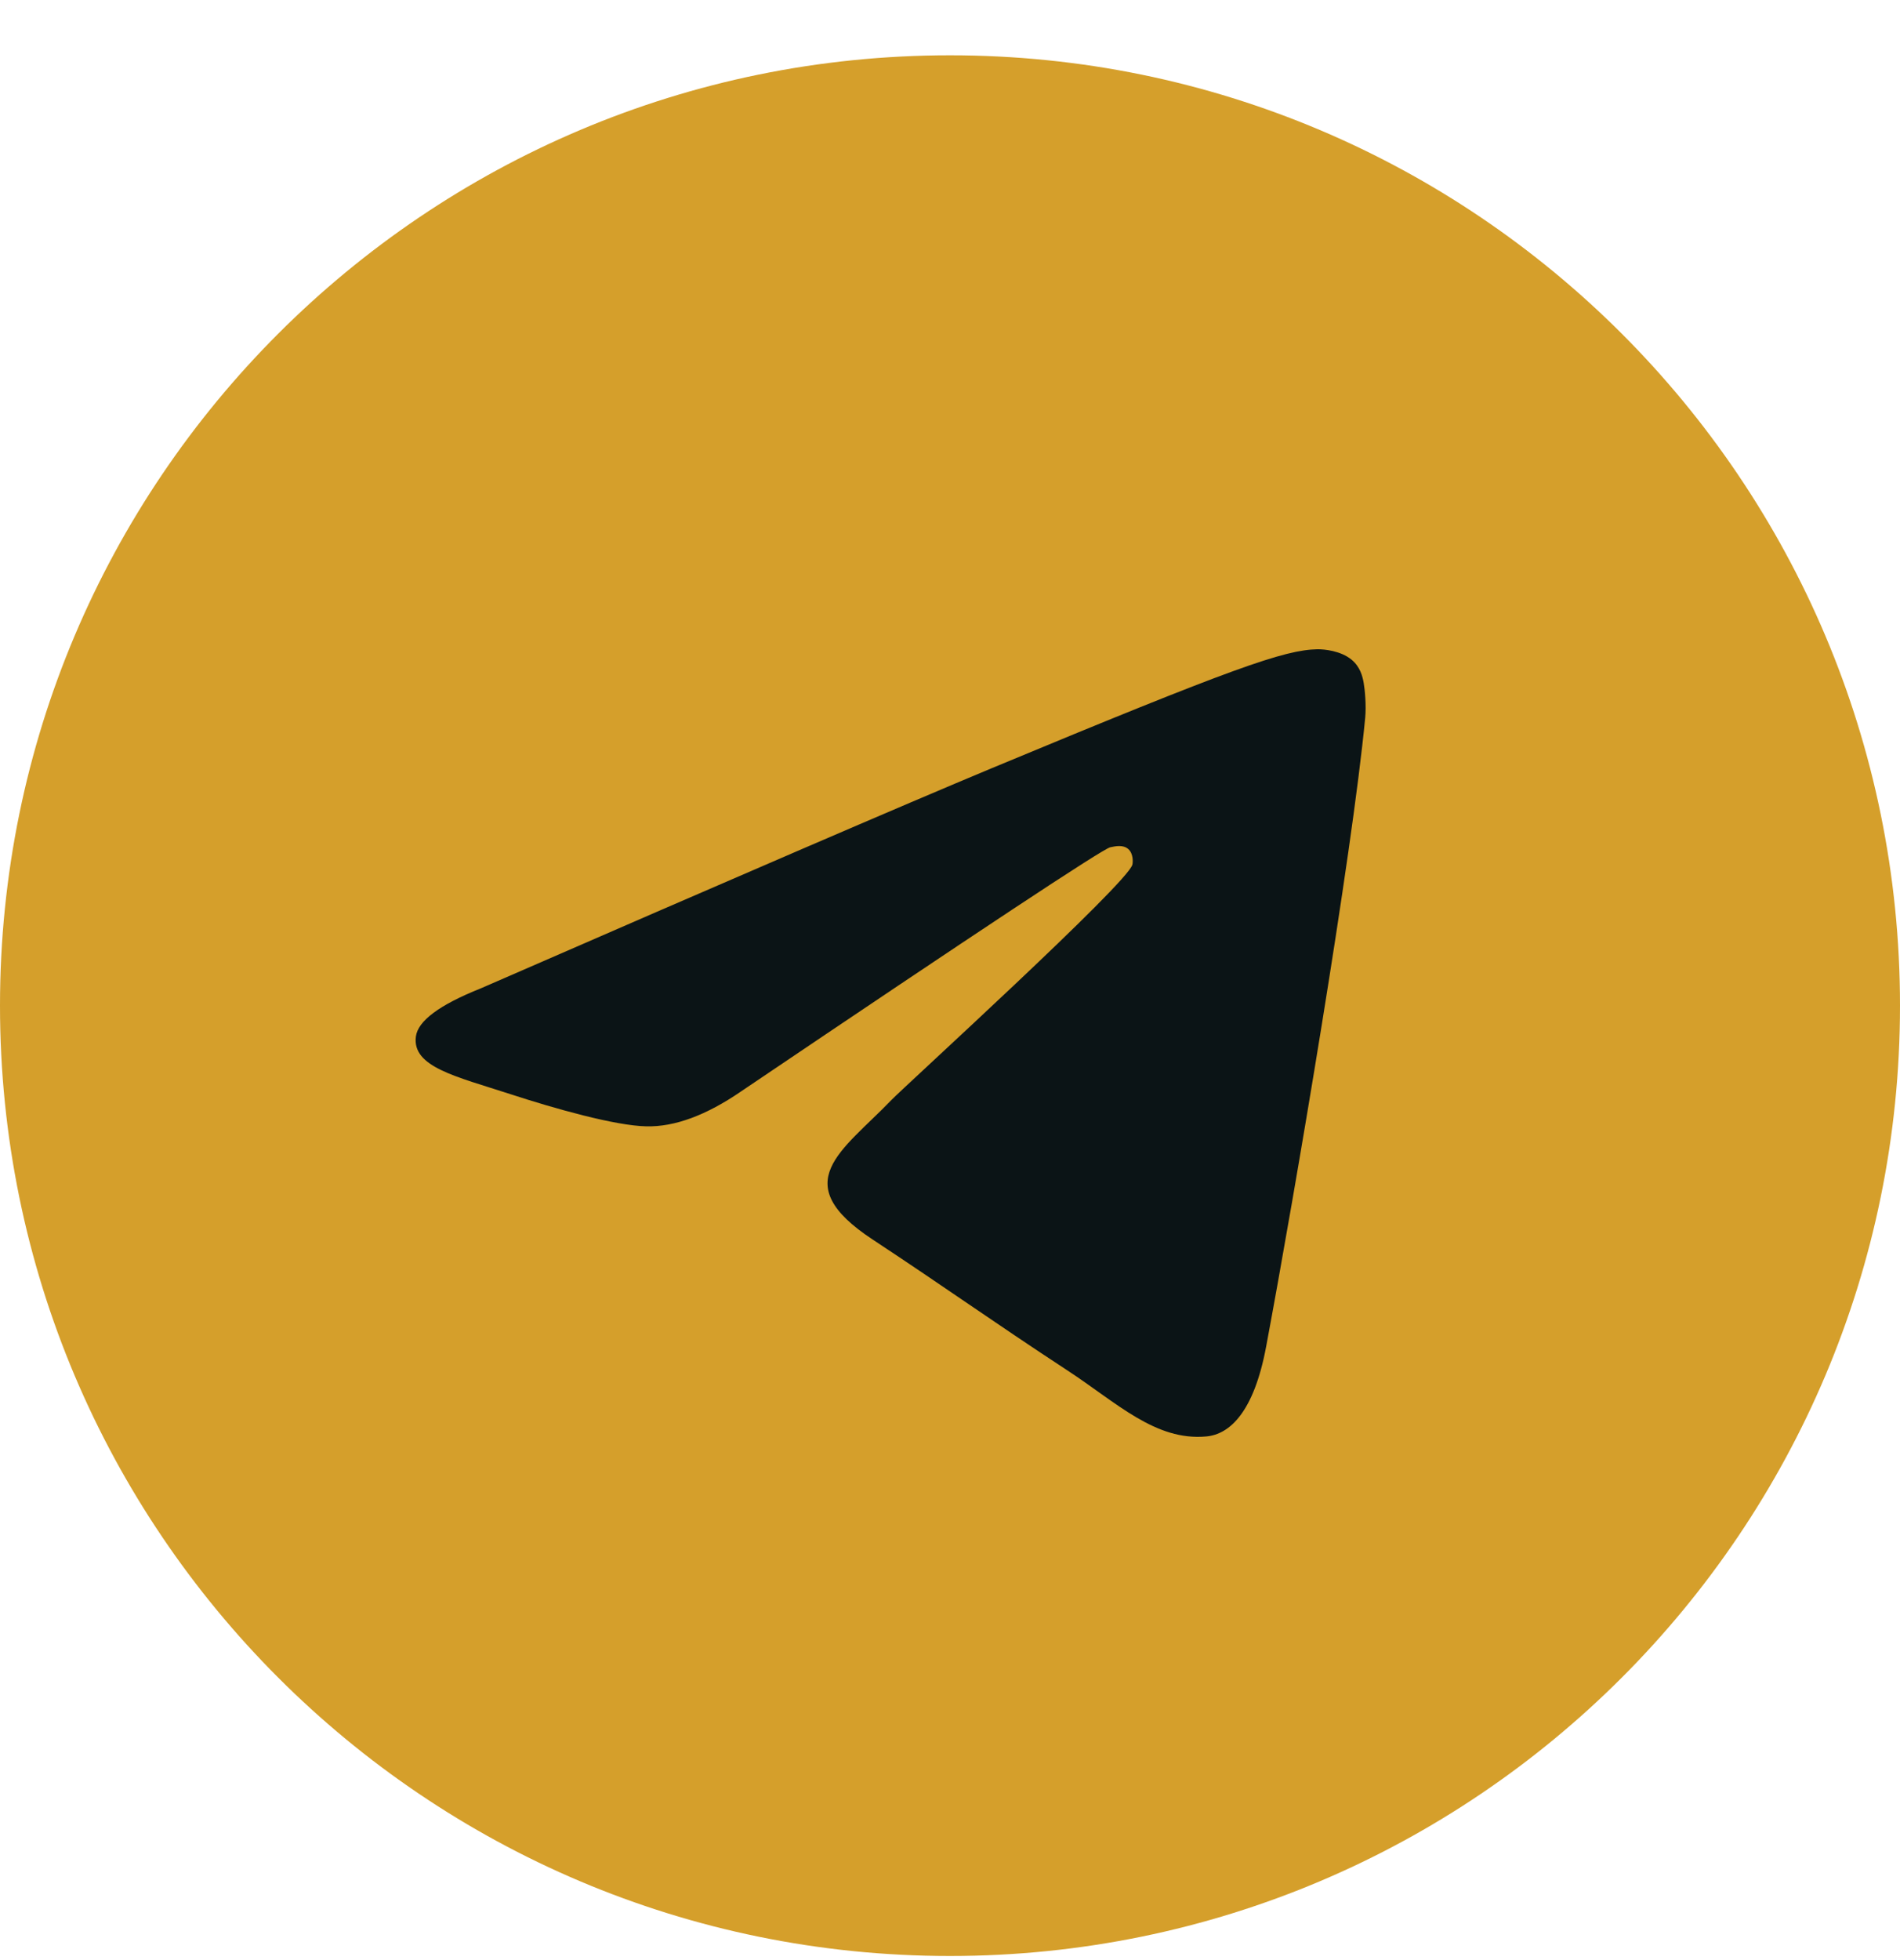
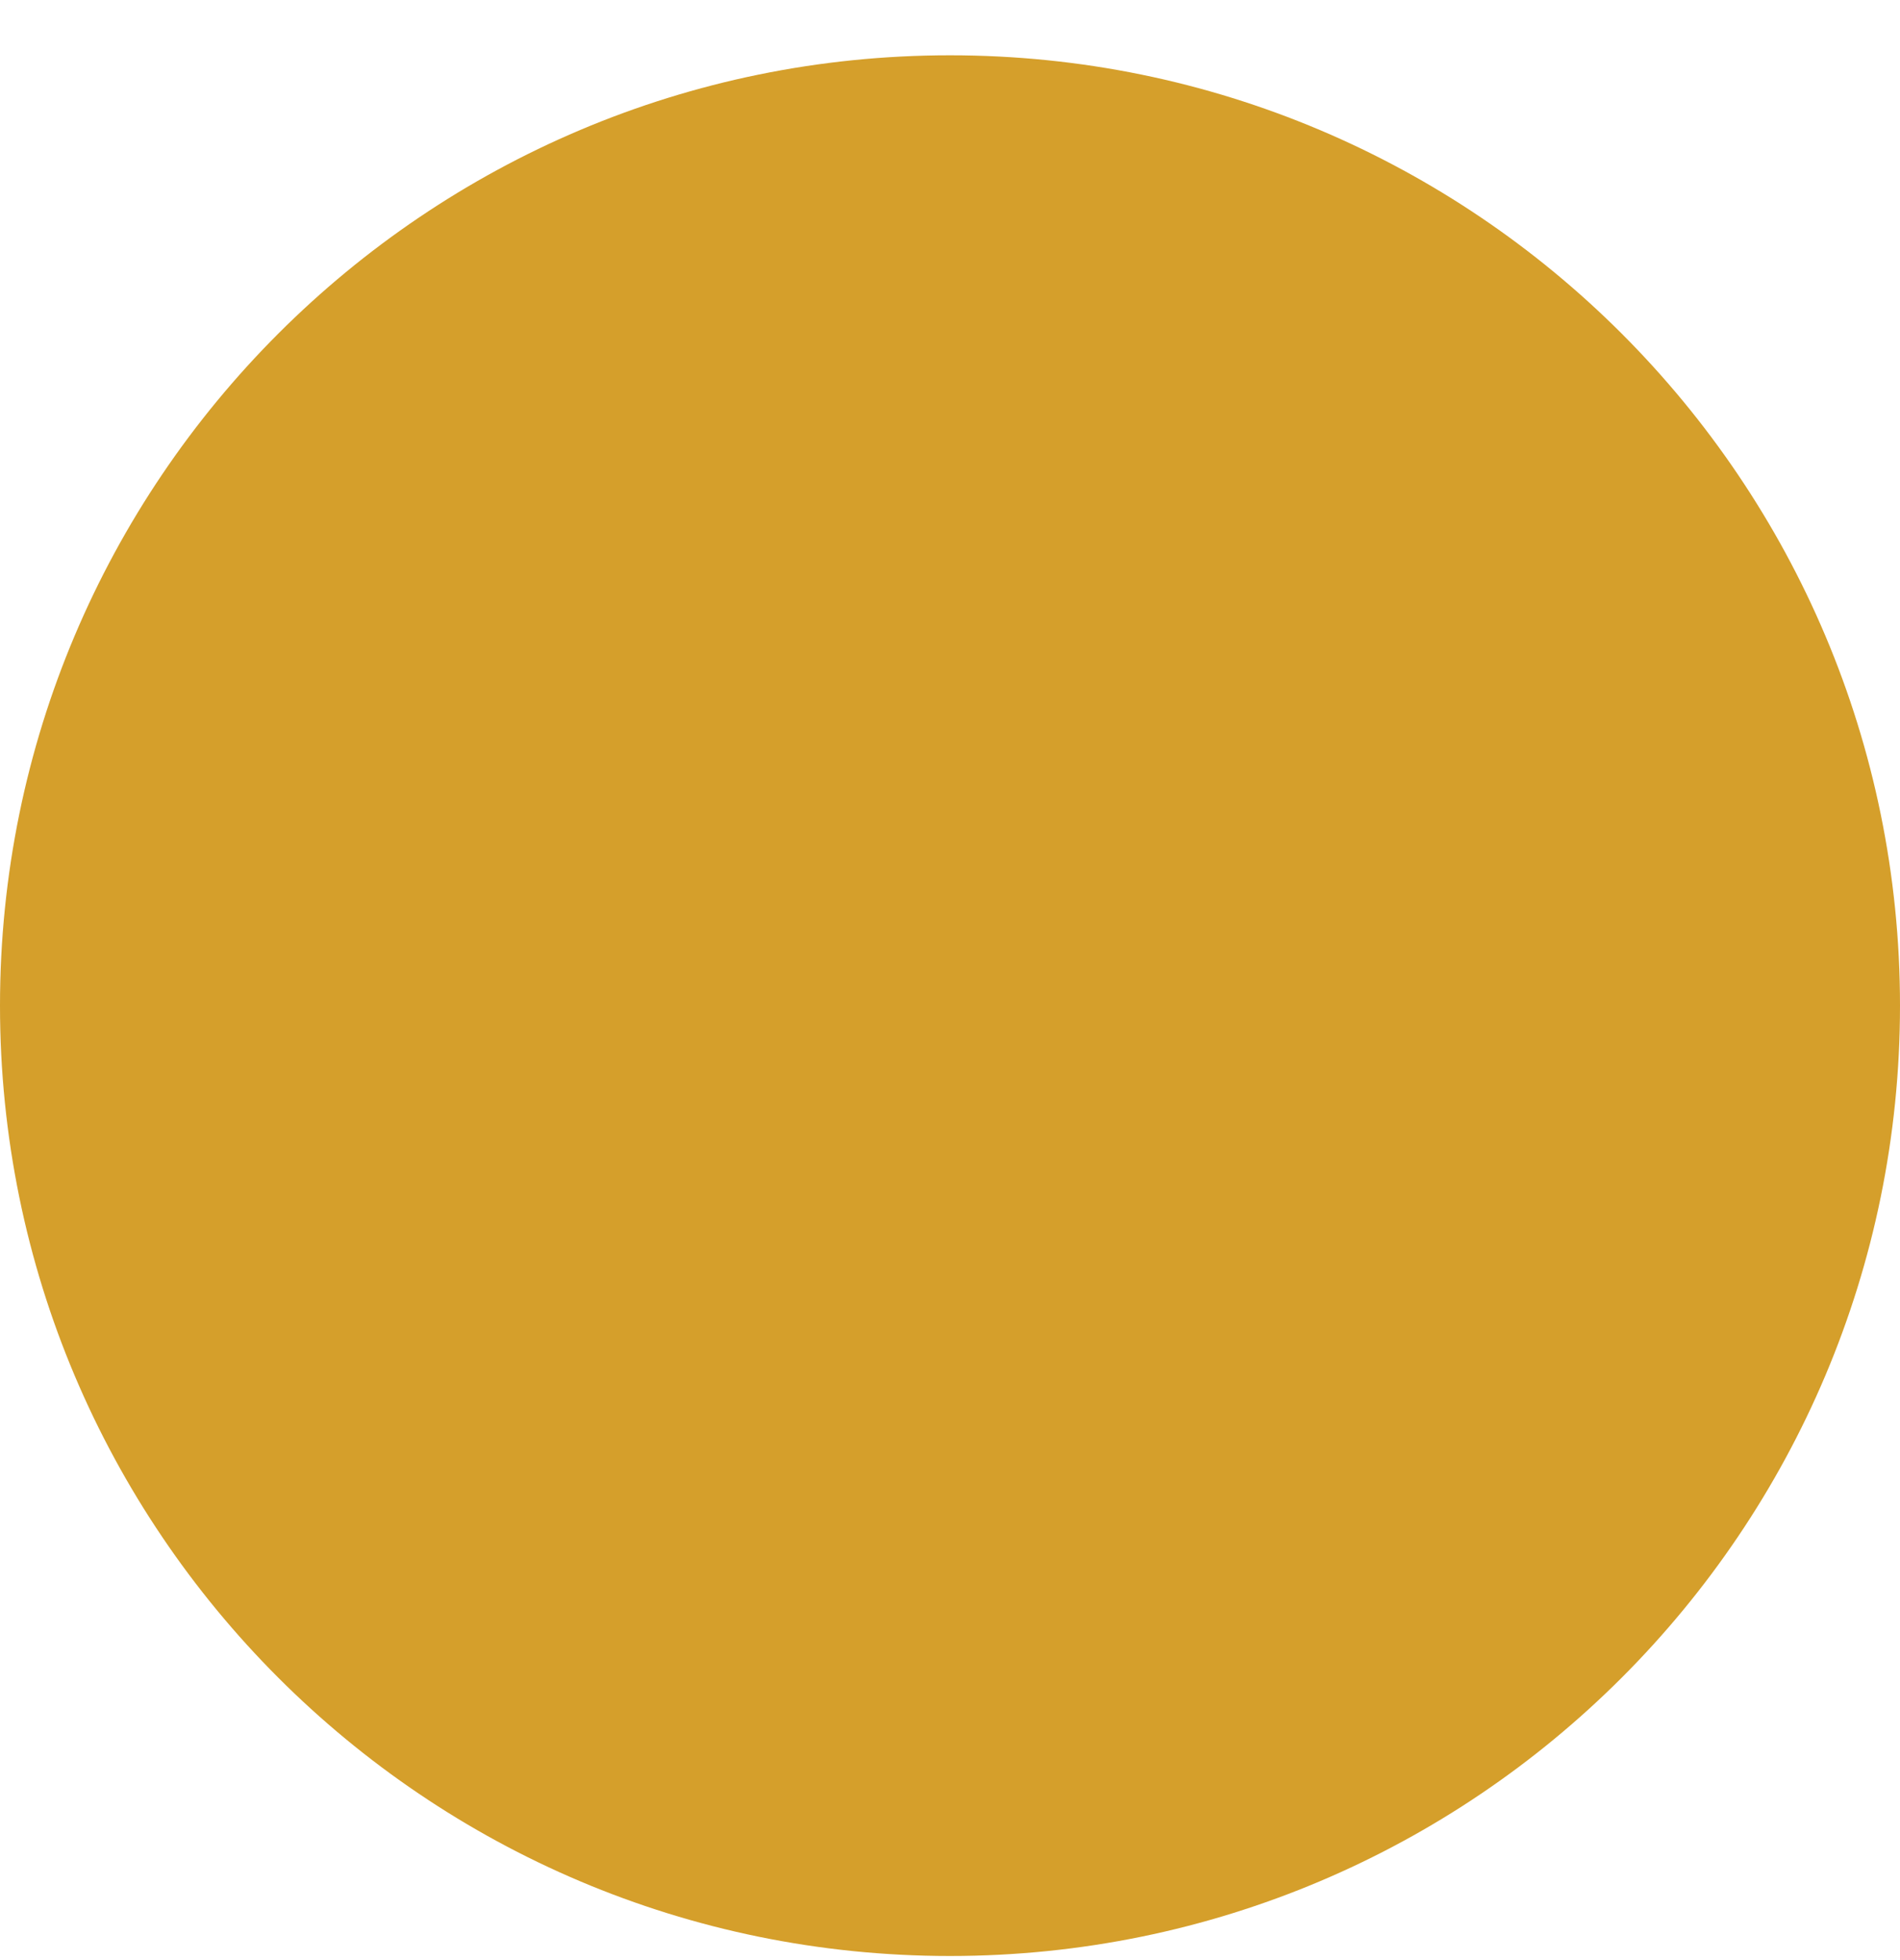
<svg xmlns="http://www.w3.org/2000/svg" width="32" height="33" viewBox="0 0 32 33" fill="none">
  <path d="M0 16.931C0 25.768 7.163 32.931 16 32.931C24.837 32.931 32 25.768 32 16.931C32 8.095 24.837 0.931 16 0.931C7.163 0.931 0 8.095 0 16.931Z" fill="#d59f2b" />
-   <path d="M8.1 16.639C12.395 14.768 15.259 13.535 16.692 12.938C20.783 11.237 21.634 10.941 22.188 10.931C22.309 10.929 22.582 10.959 22.759 11.103C22.908 11.224 22.949 11.387 22.968 11.502C22.988 11.616 23.012 11.877 22.993 12.082C22.771 14.411 21.812 20.065 21.324 22.674C21.117 23.778 20.71 24.148 20.317 24.184C19.461 24.263 18.812 23.619 17.983 23.076C16.686 22.226 15.954 21.697 14.695 20.867C13.24 19.909 14.183 19.382 15.012 18.521C15.229 18.295 18.999 14.867 19.072 14.556C19.081 14.517 19.09 14.372 19.003 14.295C18.917 14.219 18.79 14.245 18.698 14.265C18.568 14.295 16.497 15.664 12.484 18.373C11.896 18.777 11.363 18.974 10.886 18.963C10.36 18.952 9.348 18.666 8.596 18.421C7.673 18.121 6.94 17.963 7.004 17.453C7.037 17.188 7.402 16.917 8.1 16.639Z" fill="#0B1416" />
</svg>